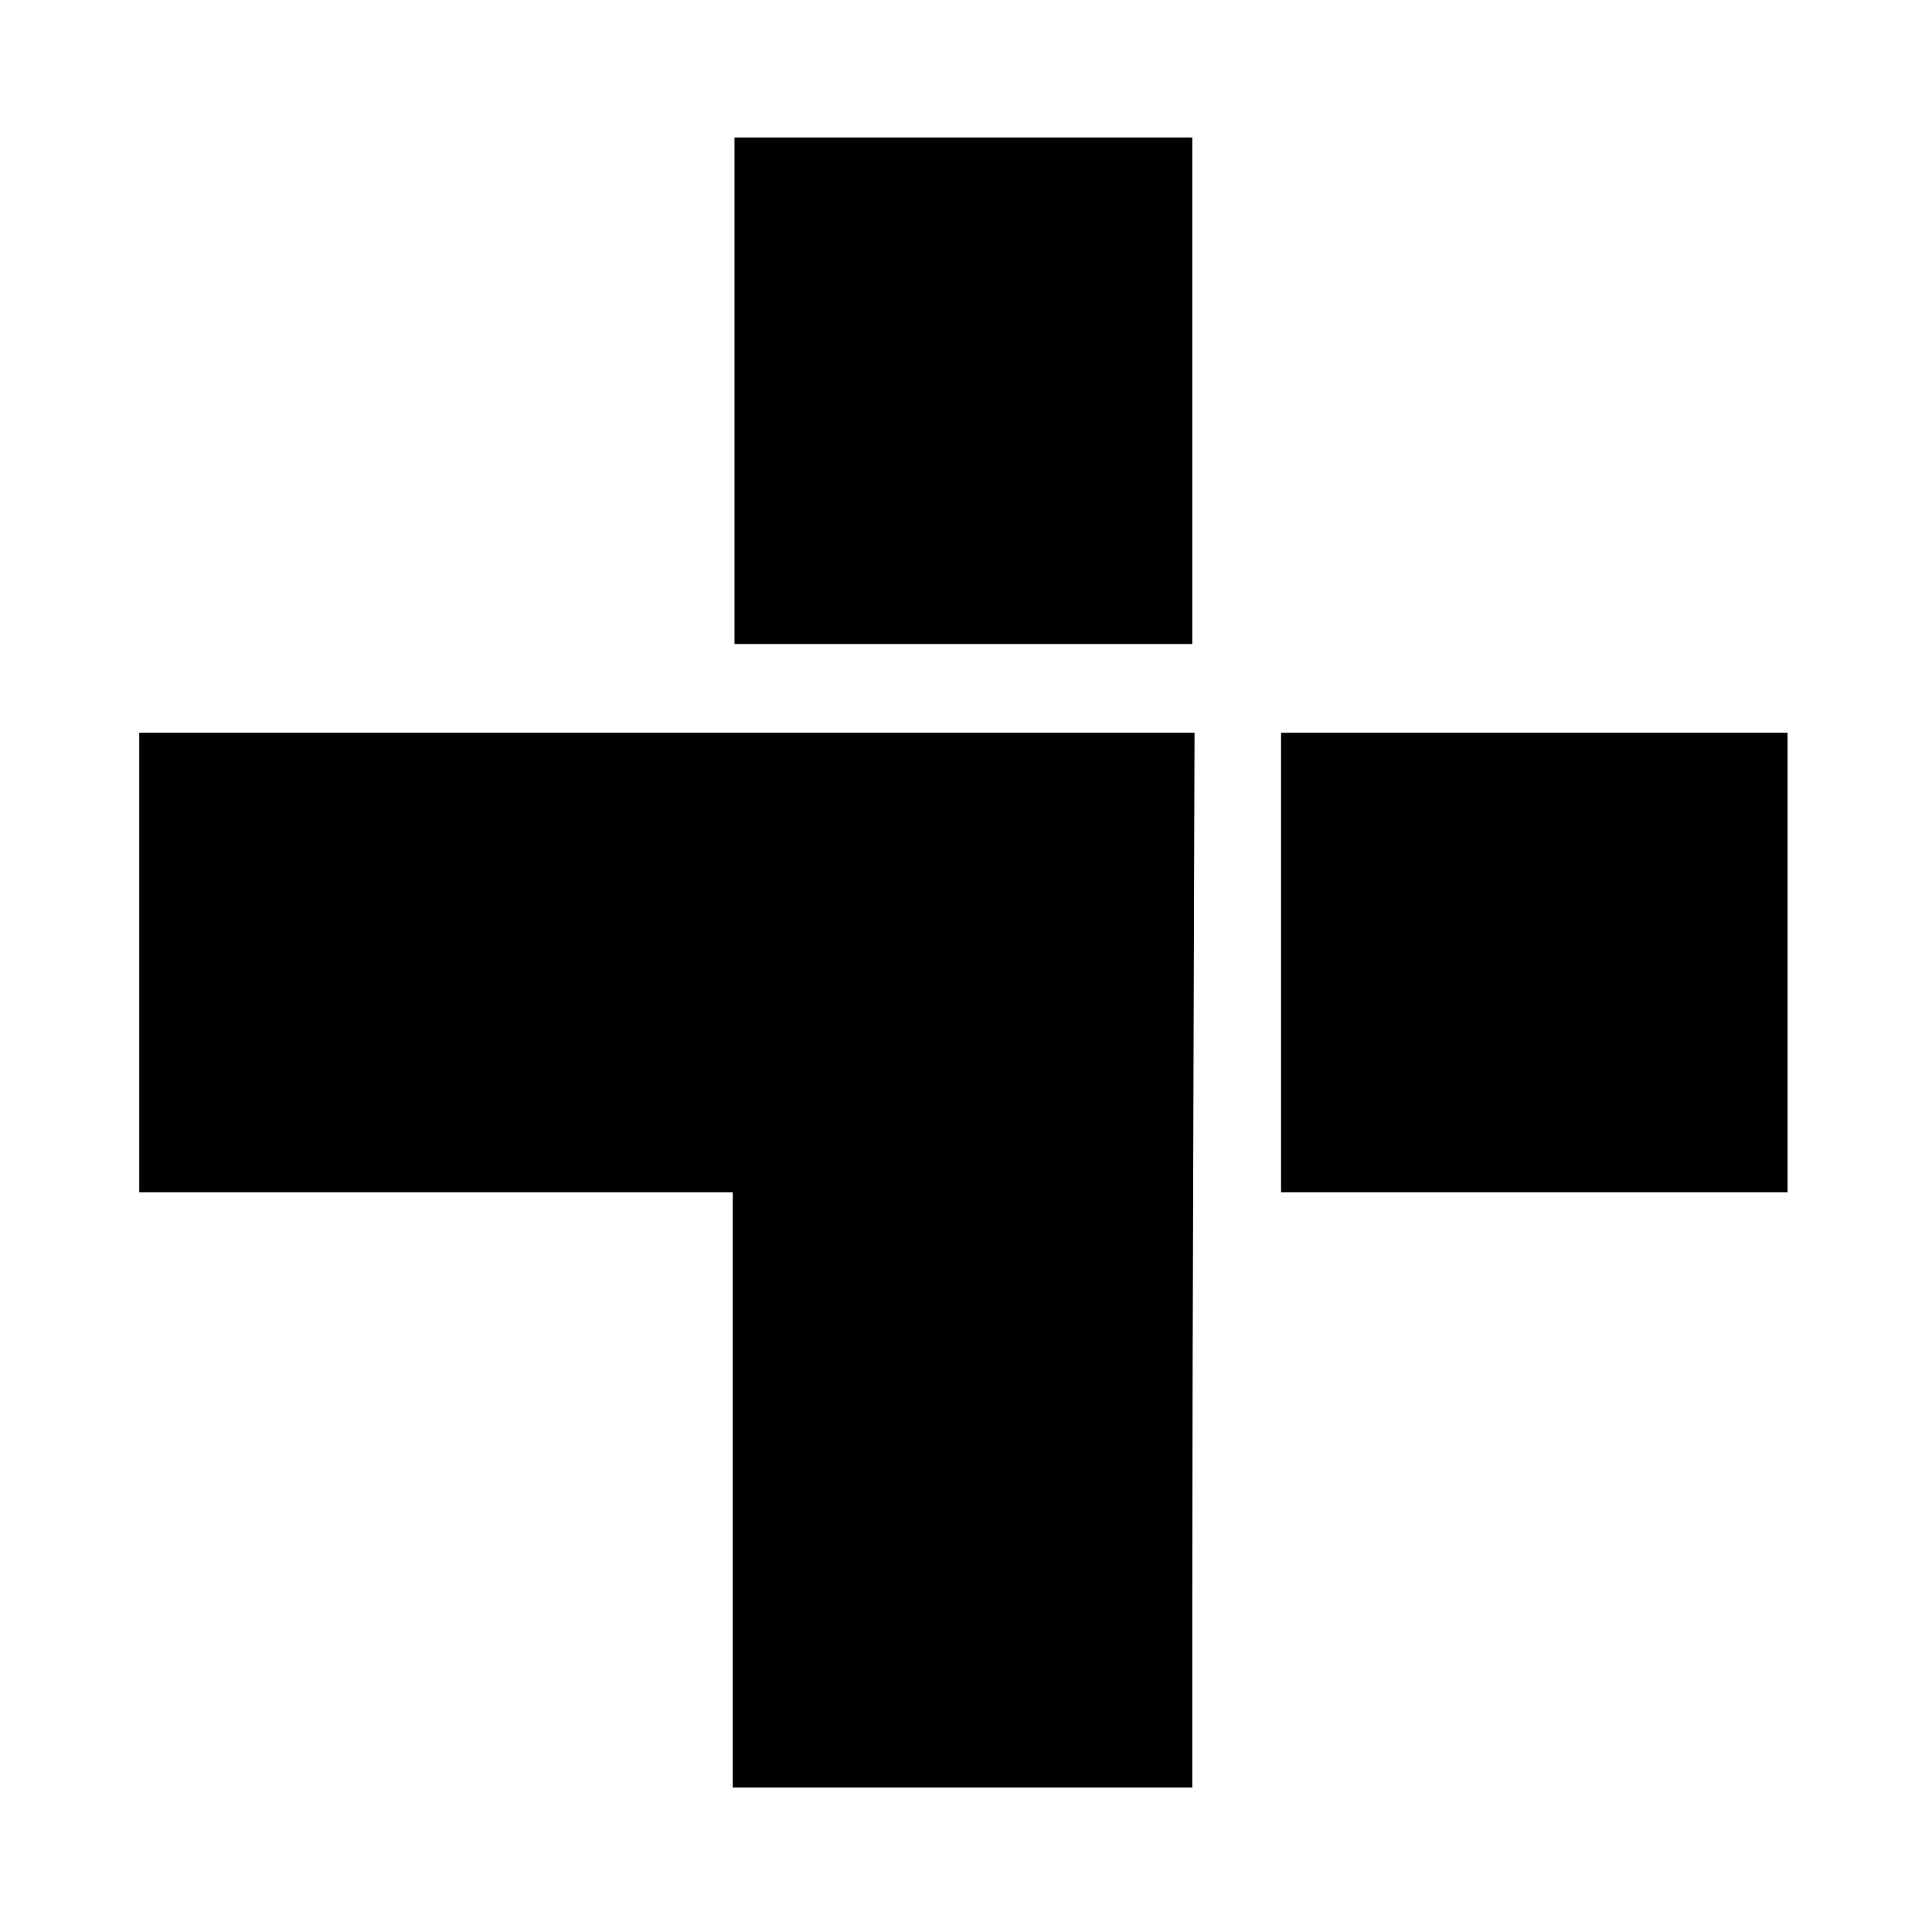
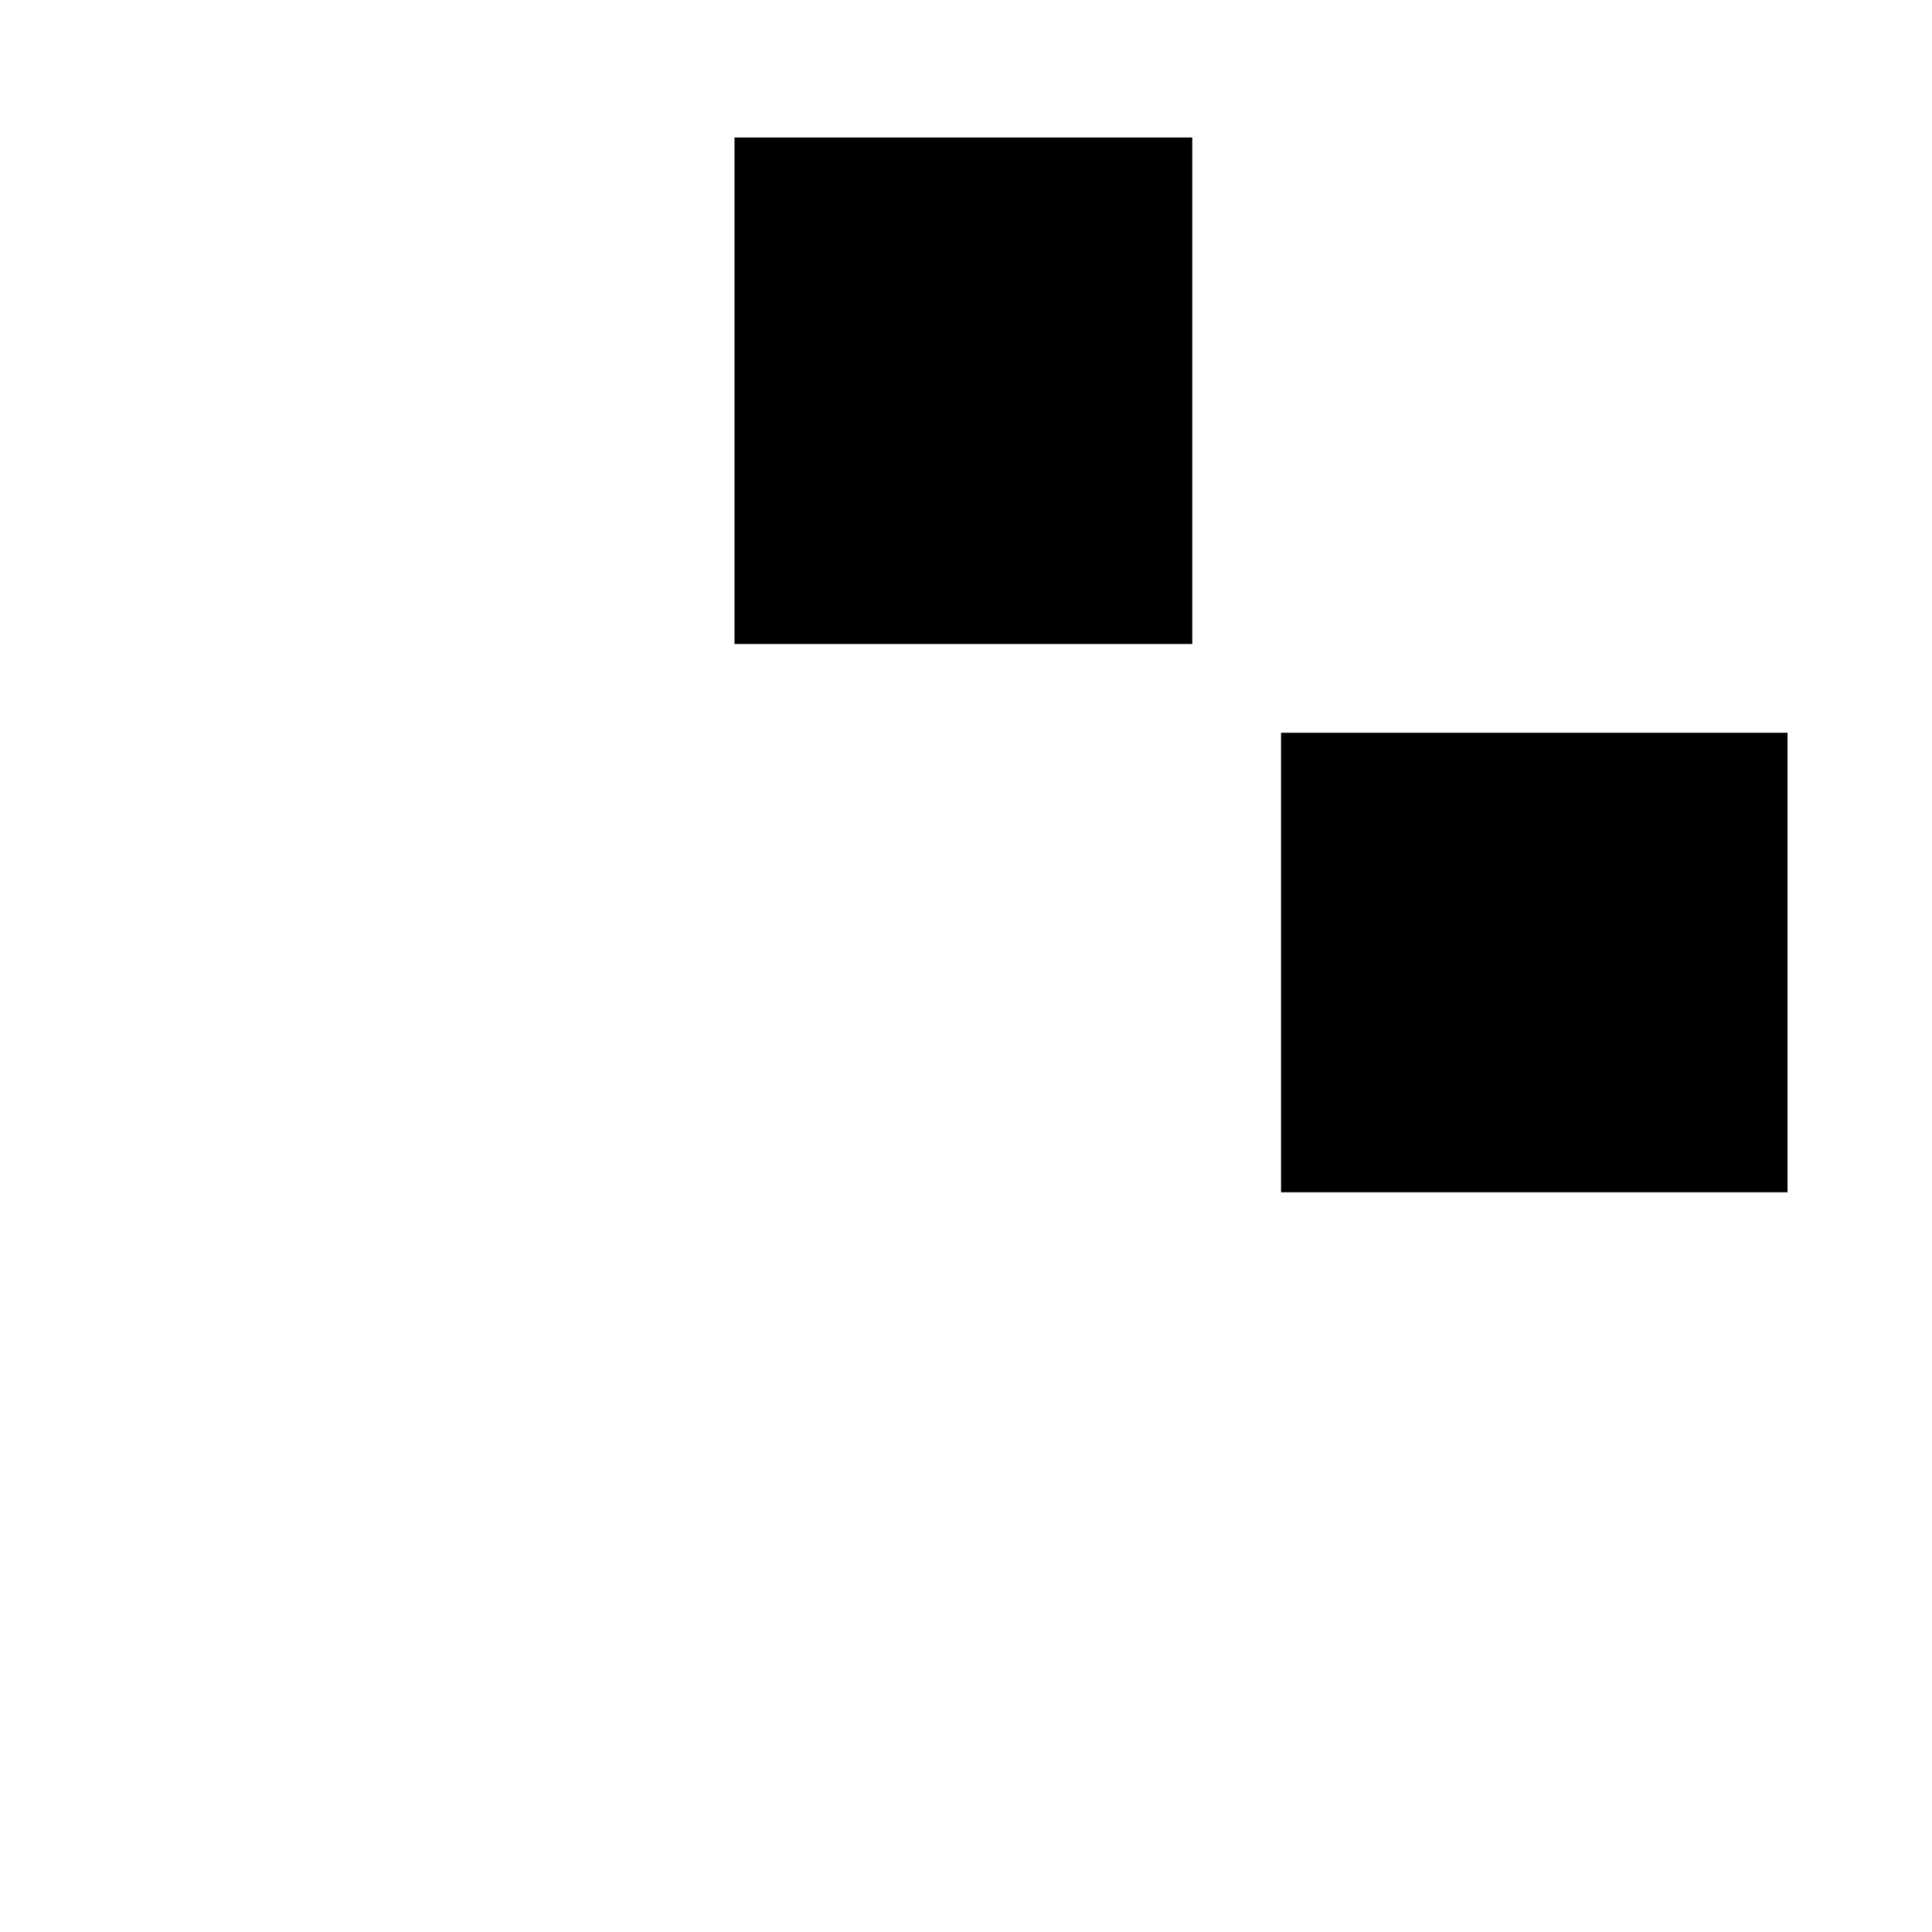
<svg xmlns="http://www.w3.org/2000/svg" version="1.0" width="1110pt" height="1110pt" viewBox="0 0 1110 1110" preserveAspectRatio="xMidYMid meet">
  <g transform="translate(0,1110) scale(0.1,-0.1)" fill="#000000" stroke="none">
-     <path d="M4220 8855 l0 -1455 1315 0 1315 0 0 1455 0 1455 -1315 0 -1315 0 0 -1455z" />
-     <path d="M800 5570 l0 -1320 1705 0 1705 0 0 -1710 0 -1710 1320 0 1320 0 0 1048 c0 577 3 1940 7 3030 l6 1982 -3031 0 -3032 0 0 -1320z" />
+     <path d="M4220 8855 l0 -1455 1315 0 1315 0 0 1455 0 1455 -1315 0 -1315 0 0 -1455" />
    <path d="M7360 5570 l0 -1320 1455 0 1455 0 0 1320 0 1320 -1455 0 -1455 0 0 -1320z" />
  </g>
</svg>